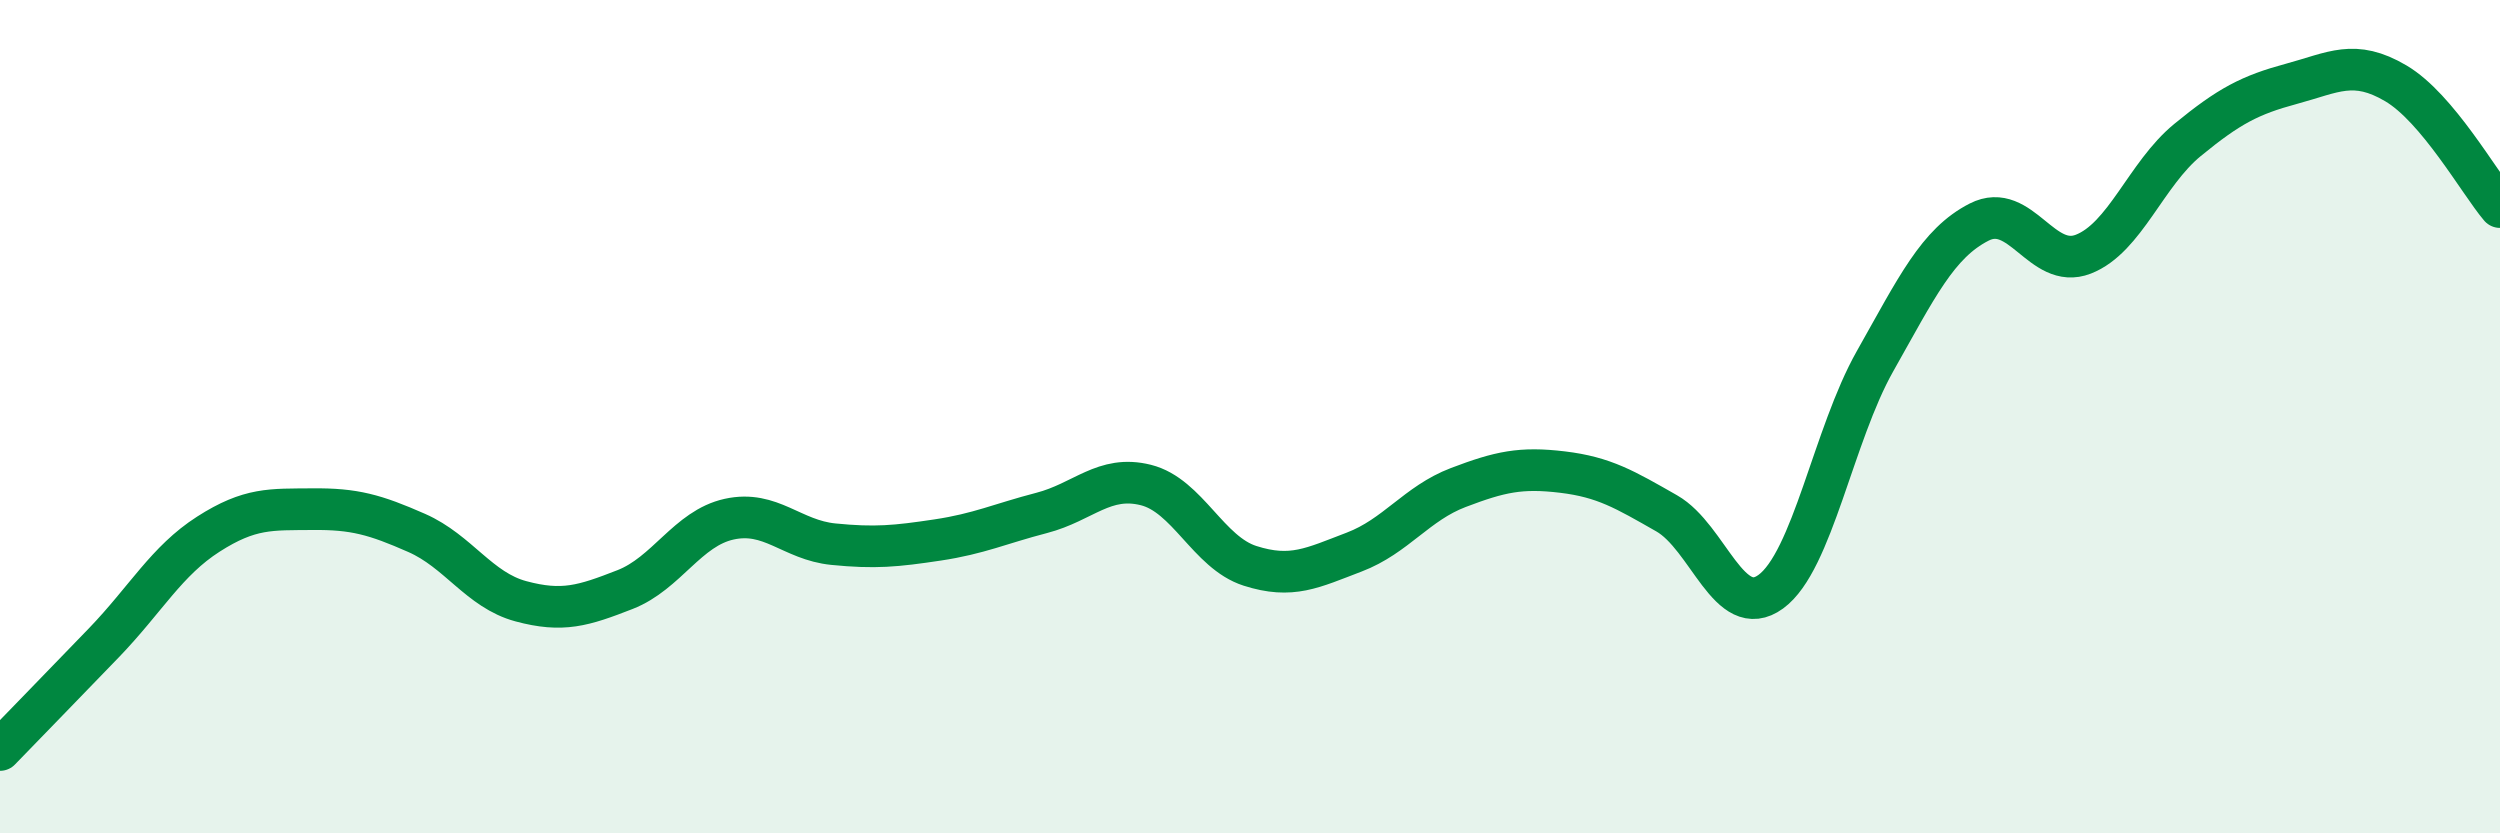
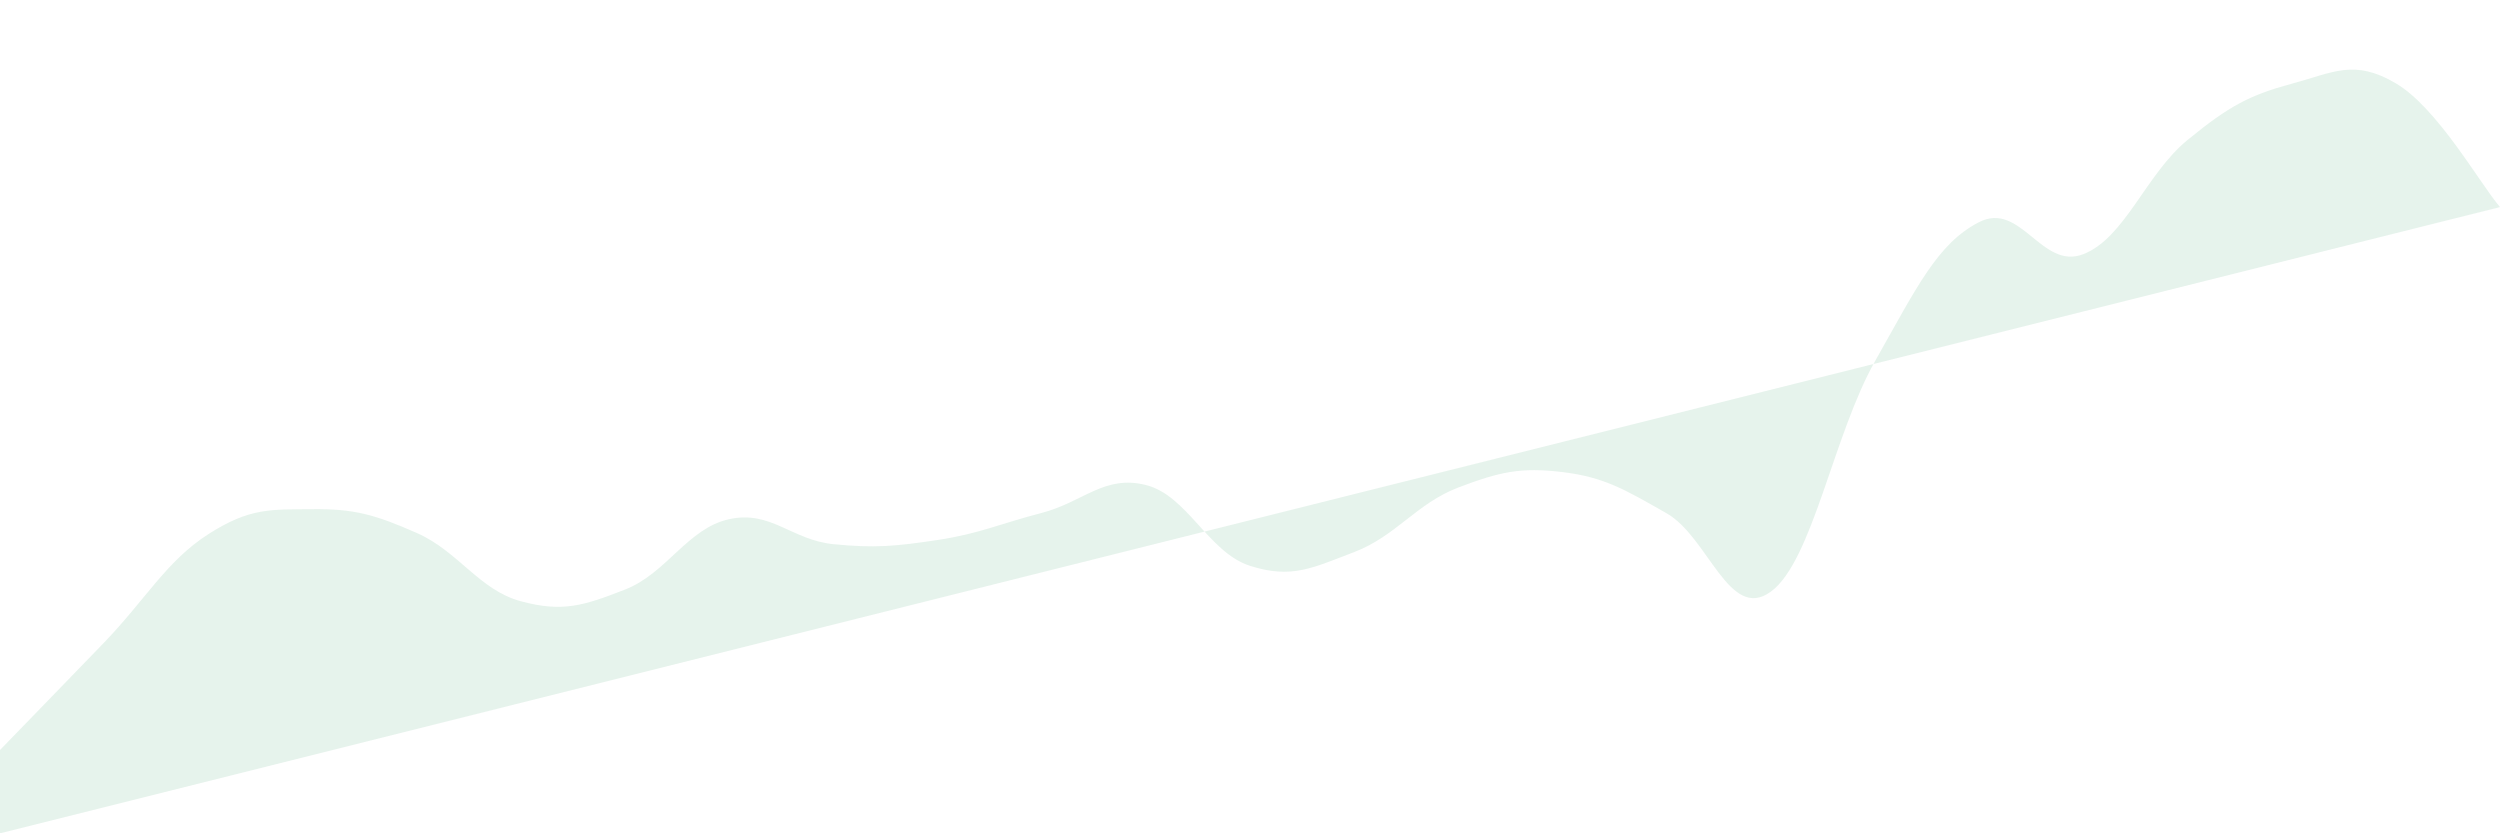
<svg xmlns="http://www.w3.org/2000/svg" width="60" height="20" viewBox="0 0 60 20">
-   <path d="M 0,18 C 0.5,17.48 1.5,16.46 2.5,15.42 C 3.5,14.38 4,13.46 5,12.82 C 6,12.18 6.5,12.23 7.5,12.22 C 8.5,12.21 9,12.35 10,12.79 C 11,13.23 11.5,14.16 12.5,14.43 C 13.5,14.7 14,14.54 15,14.15 C 16,13.76 16.5,12.68 17.5,12.46 C 18.5,12.24 19,12.96 20,13.06 C 21,13.16 21.5,13.11 22.5,12.96 C 23.5,12.81 24,12.57 25,12.31 C 26,12.05 26.5,11.39 27.5,11.64 C 28.5,11.89 29,13.26 30,13.58 C 31,13.9 31.5,13.63 32.5,13.25 C 33.5,12.87 34,12.08 35,11.7 C 36,11.32 36.5,11.21 37.5,11.33 C 38.5,11.45 39,11.75 40,12.32 C 41,12.89 41.5,14.93 42.5,14.2 C 43.5,13.47 44,10.44 45,8.67 C 46,6.9 46.5,5.84 47.5,5.33 C 48.5,4.82 49,6.49 50,6.1 C 51,5.71 51.5,4.18 52.5,3.36 C 53.5,2.54 54,2.28 55,2.01 C 56,1.74 56.5,1.41 57.5,2 C 58.5,2.59 59.5,4.38 60,4.97L60 20L0 20Z" fill="#008740" opacity="0.1" stroke-linecap="round" stroke-linejoin="round" />
-   <path d="M 0,18 C 0.5,17.48 1.5,16.46 2.5,15.42 C 3.5,14.38 4,13.46 5,12.82 C 6,12.18 6.5,12.23 7.5,12.22 C 8.5,12.21 9,12.35 10,12.79 C 11,13.23 11.5,14.16 12.5,14.43 C 13.5,14.7 14,14.54 15,14.15 C 16,13.76 16.5,12.68 17.5,12.46 C 18.5,12.24 19,12.96 20,13.06 C 21,13.16 21.5,13.11 22.5,12.96 C 23.5,12.81 24,12.57 25,12.31 C 26,12.05 26.5,11.39 27.5,11.64 C 28.5,11.89 29,13.26 30,13.58 C 31,13.9 31.5,13.63 32.5,13.25 C 33.5,12.87 34,12.08 35,11.7 C 36,11.32 36.5,11.21 37.5,11.33 C 38.5,11.45 39,11.75 40,12.32 C 41,12.89 41.5,14.93 42.5,14.2 C 43.5,13.47 44,10.44 45,8.67 C 46,6.9 46.5,5.84 47.5,5.33 C 48.5,4.82 49,6.49 50,6.1 C 51,5.71 51.5,4.18 52.5,3.36 C 53.5,2.54 54,2.28 55,2.01 C 56,1.74 56.5,1.41 57.5,2 C 58.5,2.59 59.5,4.38 60,4.97" stroke="#008740" stroke-width="1" fill="none" stroke-linecap="round" stroke-linejoin="round" />
+   <path d="M 0,18 C 0.5,17.48 1.5,16.46 2.5,15.42 C 3.5,14.38 4,13.46 5,12.82 C 6,12.18 6.5,12.23 7.5,12.22 C 8.5,12.21 9,12.35 10,12.79 C 11,13.23 11.5,14.16 12.5,14.43 C 13.5,14.7 14,14.54 15,14.15 C 16,13.76 16.5,12.68 17.5,12.46 C 18.5,12.24 19,12.96 20,13.06 C 21,13.16 21.5,13.11 22.5,12.96 C 23.5,12.81 24,12.57 25,12.31 C 26,12.05 26.5,11.39 27.5,11.64 C 28.5,11.89 29,13.26 30,13.58 C 31,13.9 31.5,13.63 32.5,13.25 C 33.5,12.87 34,12.08 35,11.7 C 36,11.32 36.5,11.21 37.5,11.33 C 38.5,11.45 39,11.75 40,12.32 C 41,12.89 41.5,14.93 42.5,14.2 C 43.5,13.47 44,10.44 45,8.67 C 46,6.9 46.5,5.84 47.5,5.33 C 48.5,4.82 49,6.49 50,6.1 C 51,5.71 51.5,4.18 52.5,3.36 C 53.5,2.54 54,2.28 55,2.01 C 56,1.74 56.5,1.41 57.5,2 C 58.5,2.59 59.5,4.38 60,4.97L0 20Z" fill="#008740" opacity="0.1" stroke-linecap="round" stroke-linejoin="round" />
</svg>